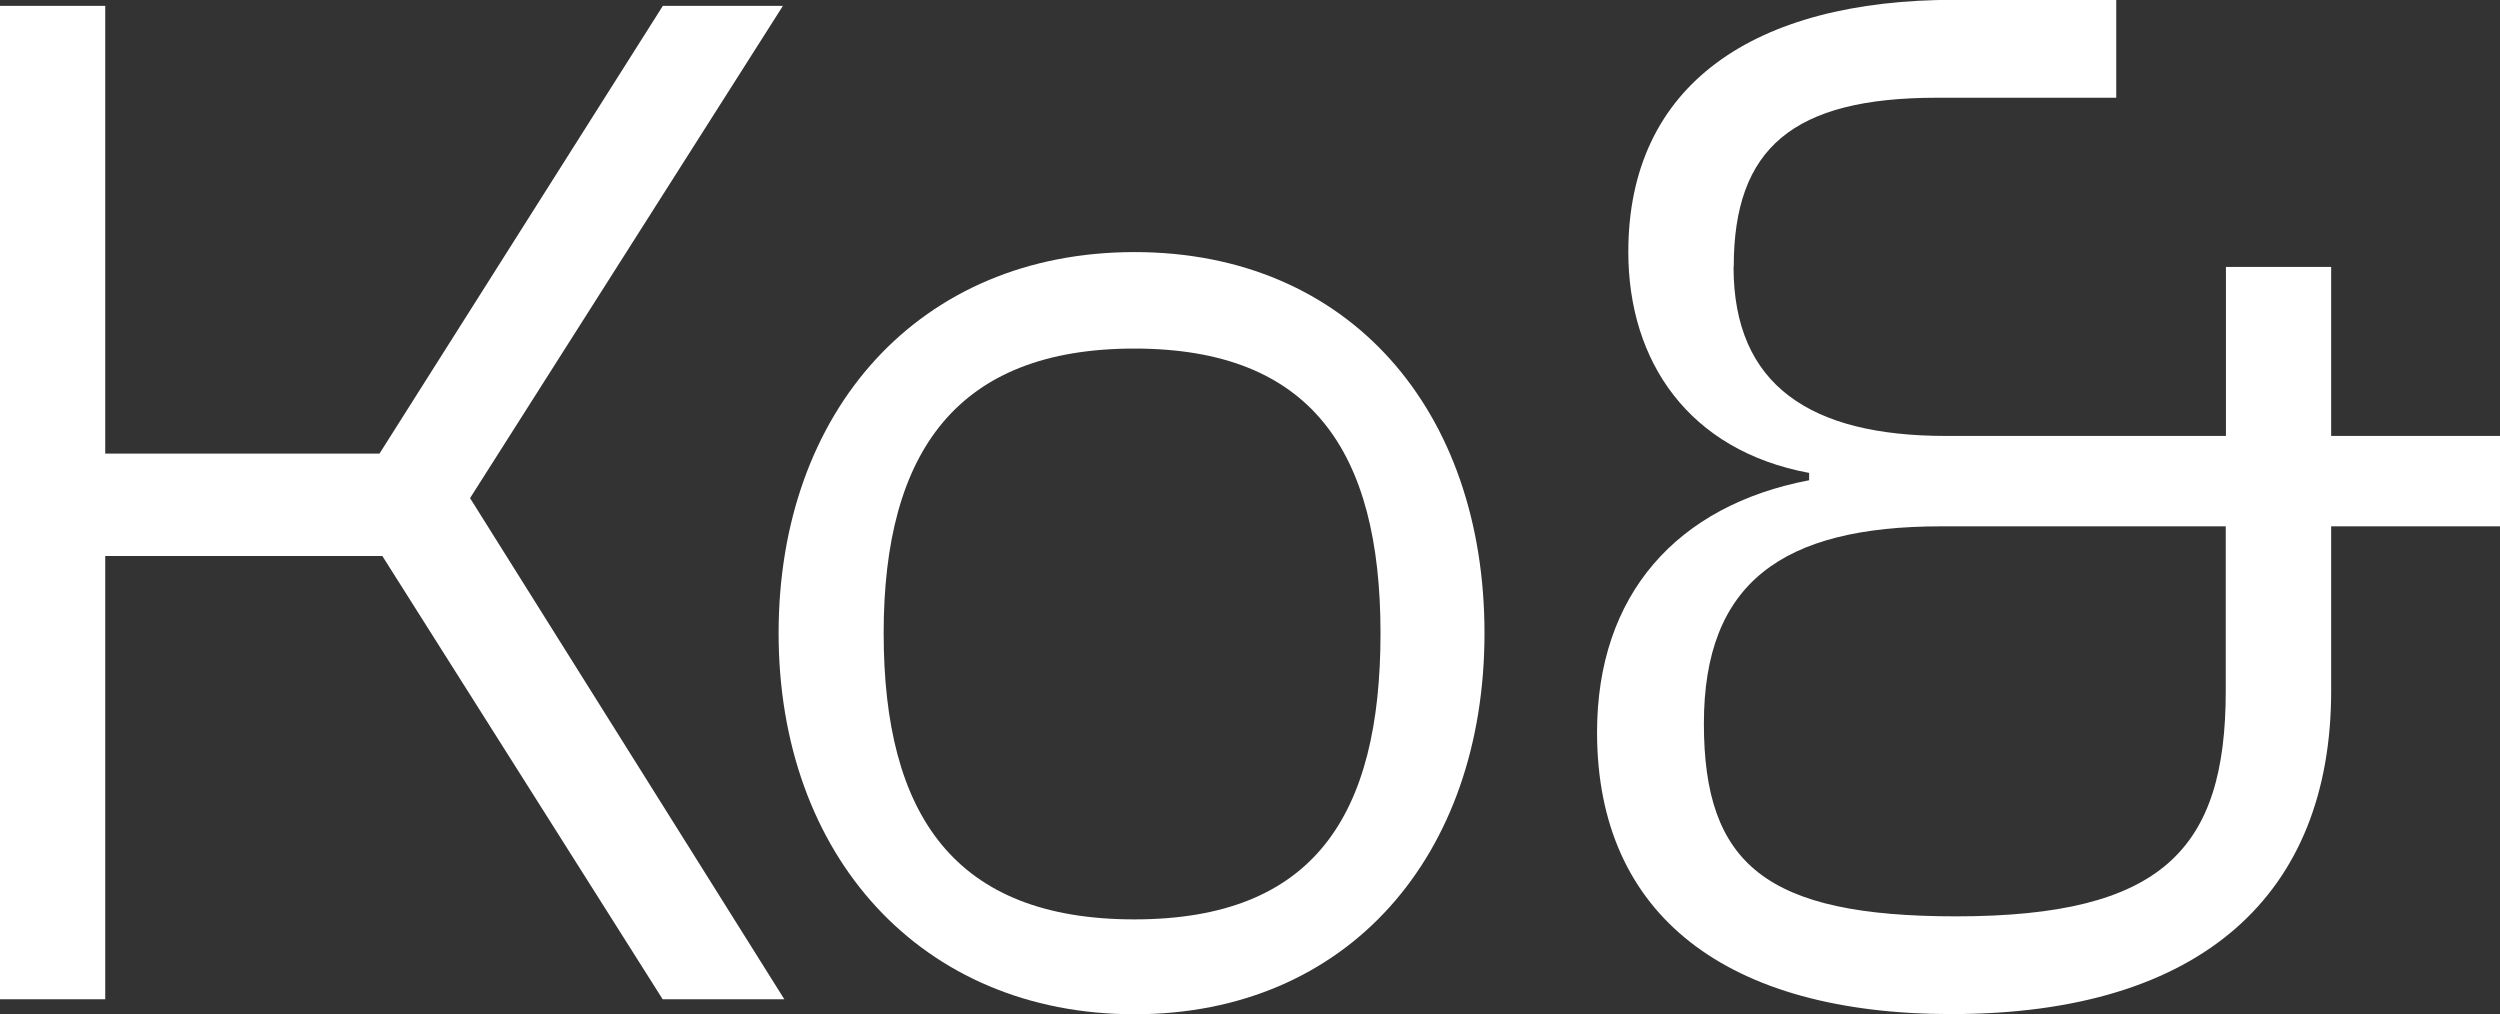
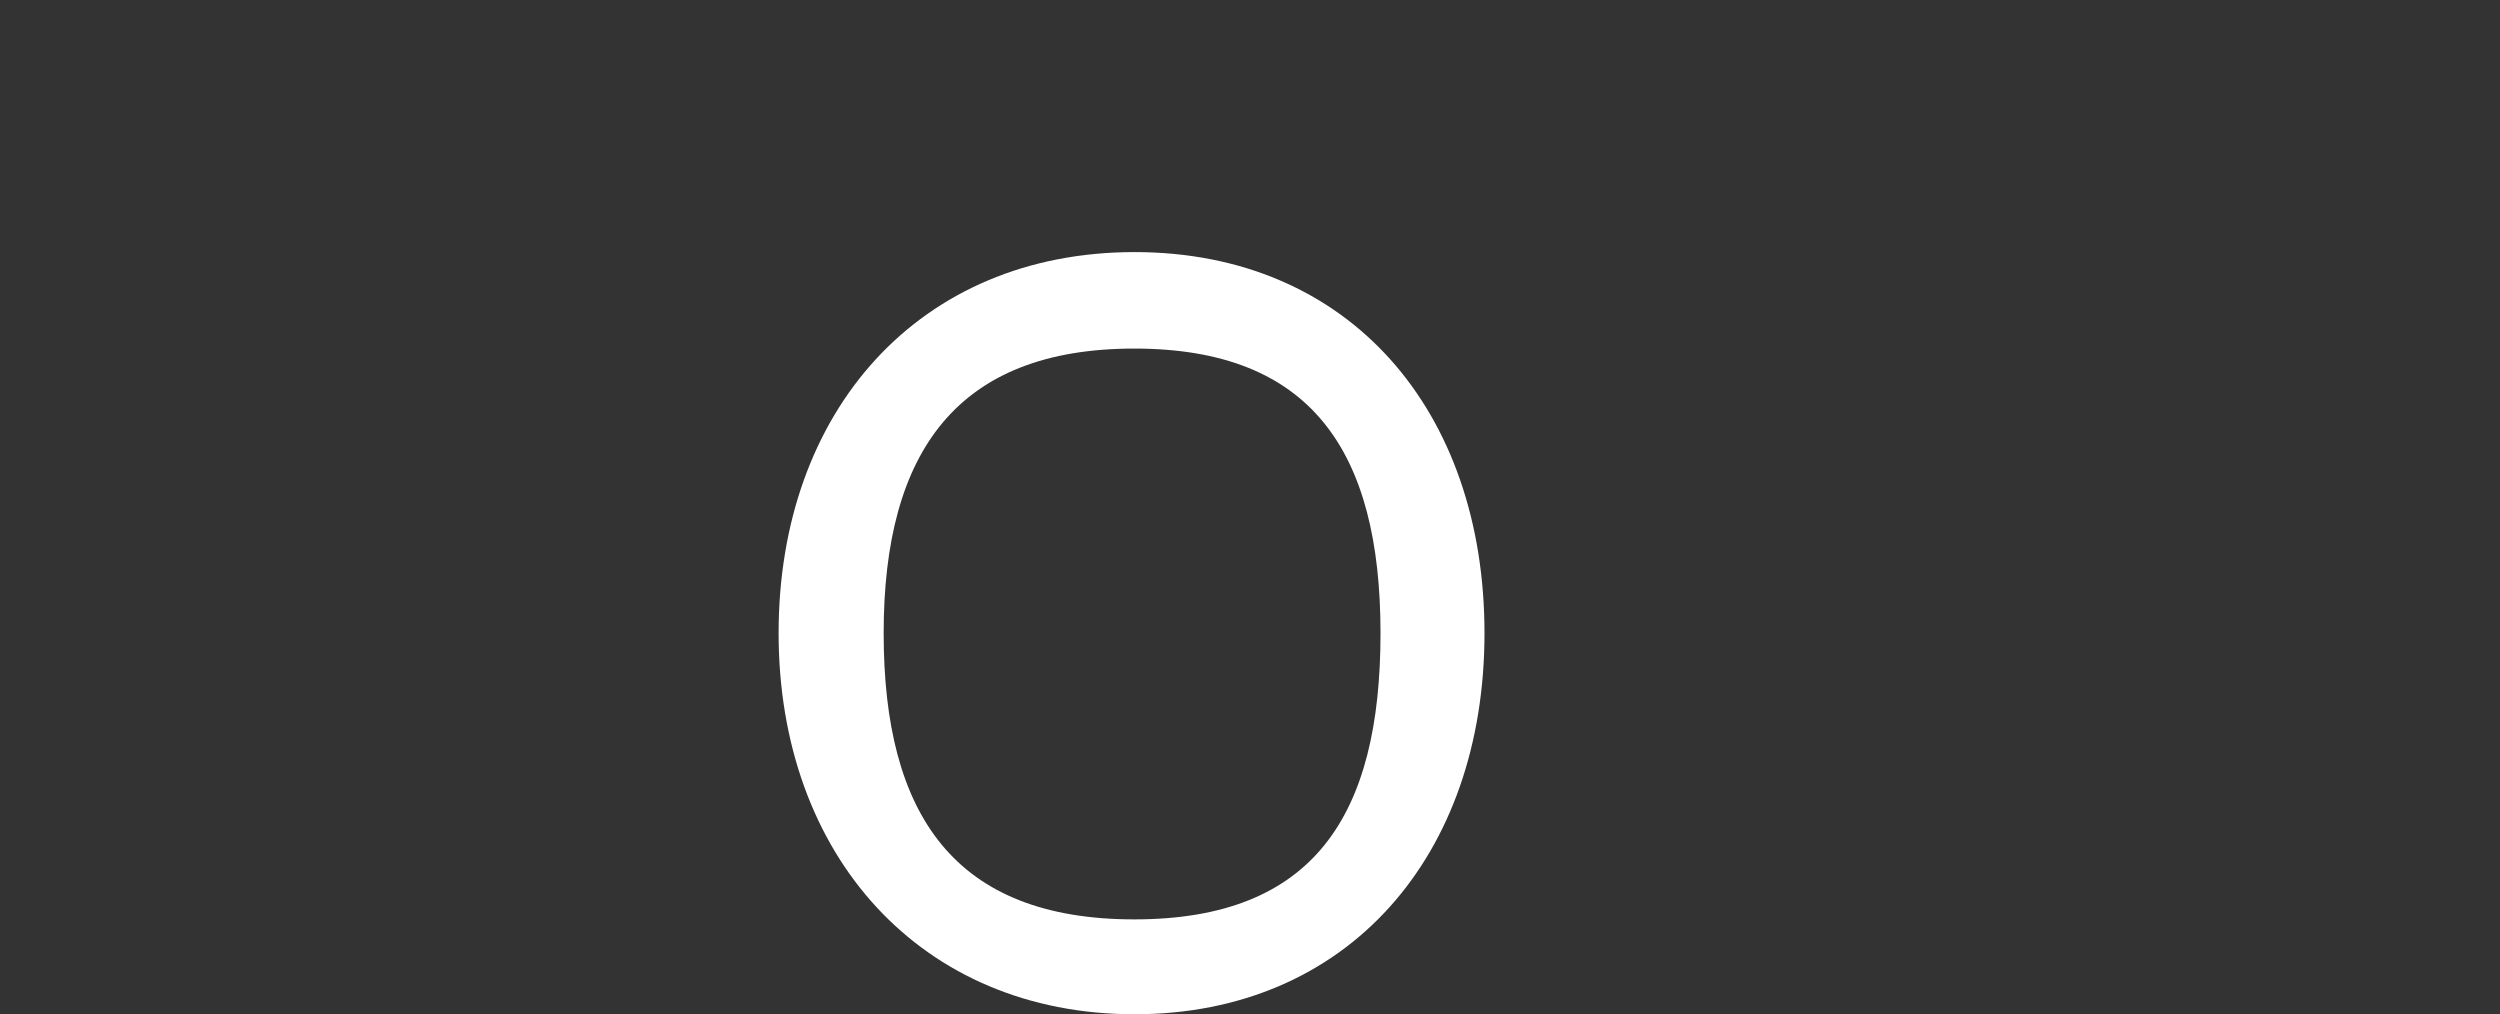
<svg xmlns="http://www.w3.org/2000/svg" id="Layer_2" data-name="Layer 2" viewBox="0 0 139.93 56.77">
  <rect x="0" y="0" width="139.93" height="56.77" fill="#333333" stroke="none" />
  <defs>
    <style>
      .cls-1 {
        fill: #fff;
      }
    </style>
  </defs>
  <g id="Layer_2-2" data-name="Layer 2">
    <g>
-       <path class="cls-1" d="M0,55.94V.33h5.89v25.06h15.35L37.1.33h6.72l-17.51,27.55,17.59,28.05h-6.81l-15.69-24.81H5.89v24.81H0Z" />
      <path class="cls-1" d="M43.58,35.44c0-12.45,7.88-21.33,19.92-21.33s19.59,8.88,19.59,21.33-7.64,21.33-19.59,21.33-19.92-8.88-19.92-21.33ZM77.27,35.44c0-10.21-3.9-15.93-13.78-15.93s-14.03,5.73-14.03,15.93,3.98,16.02,14.03,16.02,13.78-5.81,13.78-16.02Z" />
-       <path class="cls-1" d="M97.03,14.94c0,6.64,4.32,9.46,11.87,9.46h15.69v-9.46h5.89v9.46h9.46v5.06h-9.46v9.21c0,11.37-7.22,18.09-21.25,18.09-12.53,0-19.84-5.48-19.84-15.77,0-7.72,4.48-12.7,11.87-14.11v-.41c-6.72-1.25-10.12-6.22-10.12-12.37,0-9.38,7.05-14.11,18.26-14.11h9.05v5.48h-10.04c-8.05,0-11.37,2.82-11.37,9.46ZM124.58,38.67v-9.21h-15.93c-8.88,0-13.28,3.15-13.28,11.04s3.49,10.79,14.11,10.79c11.54,0,15.1-3.73,15.1-12.62Z" />
    </g>
  </g>
</svg>